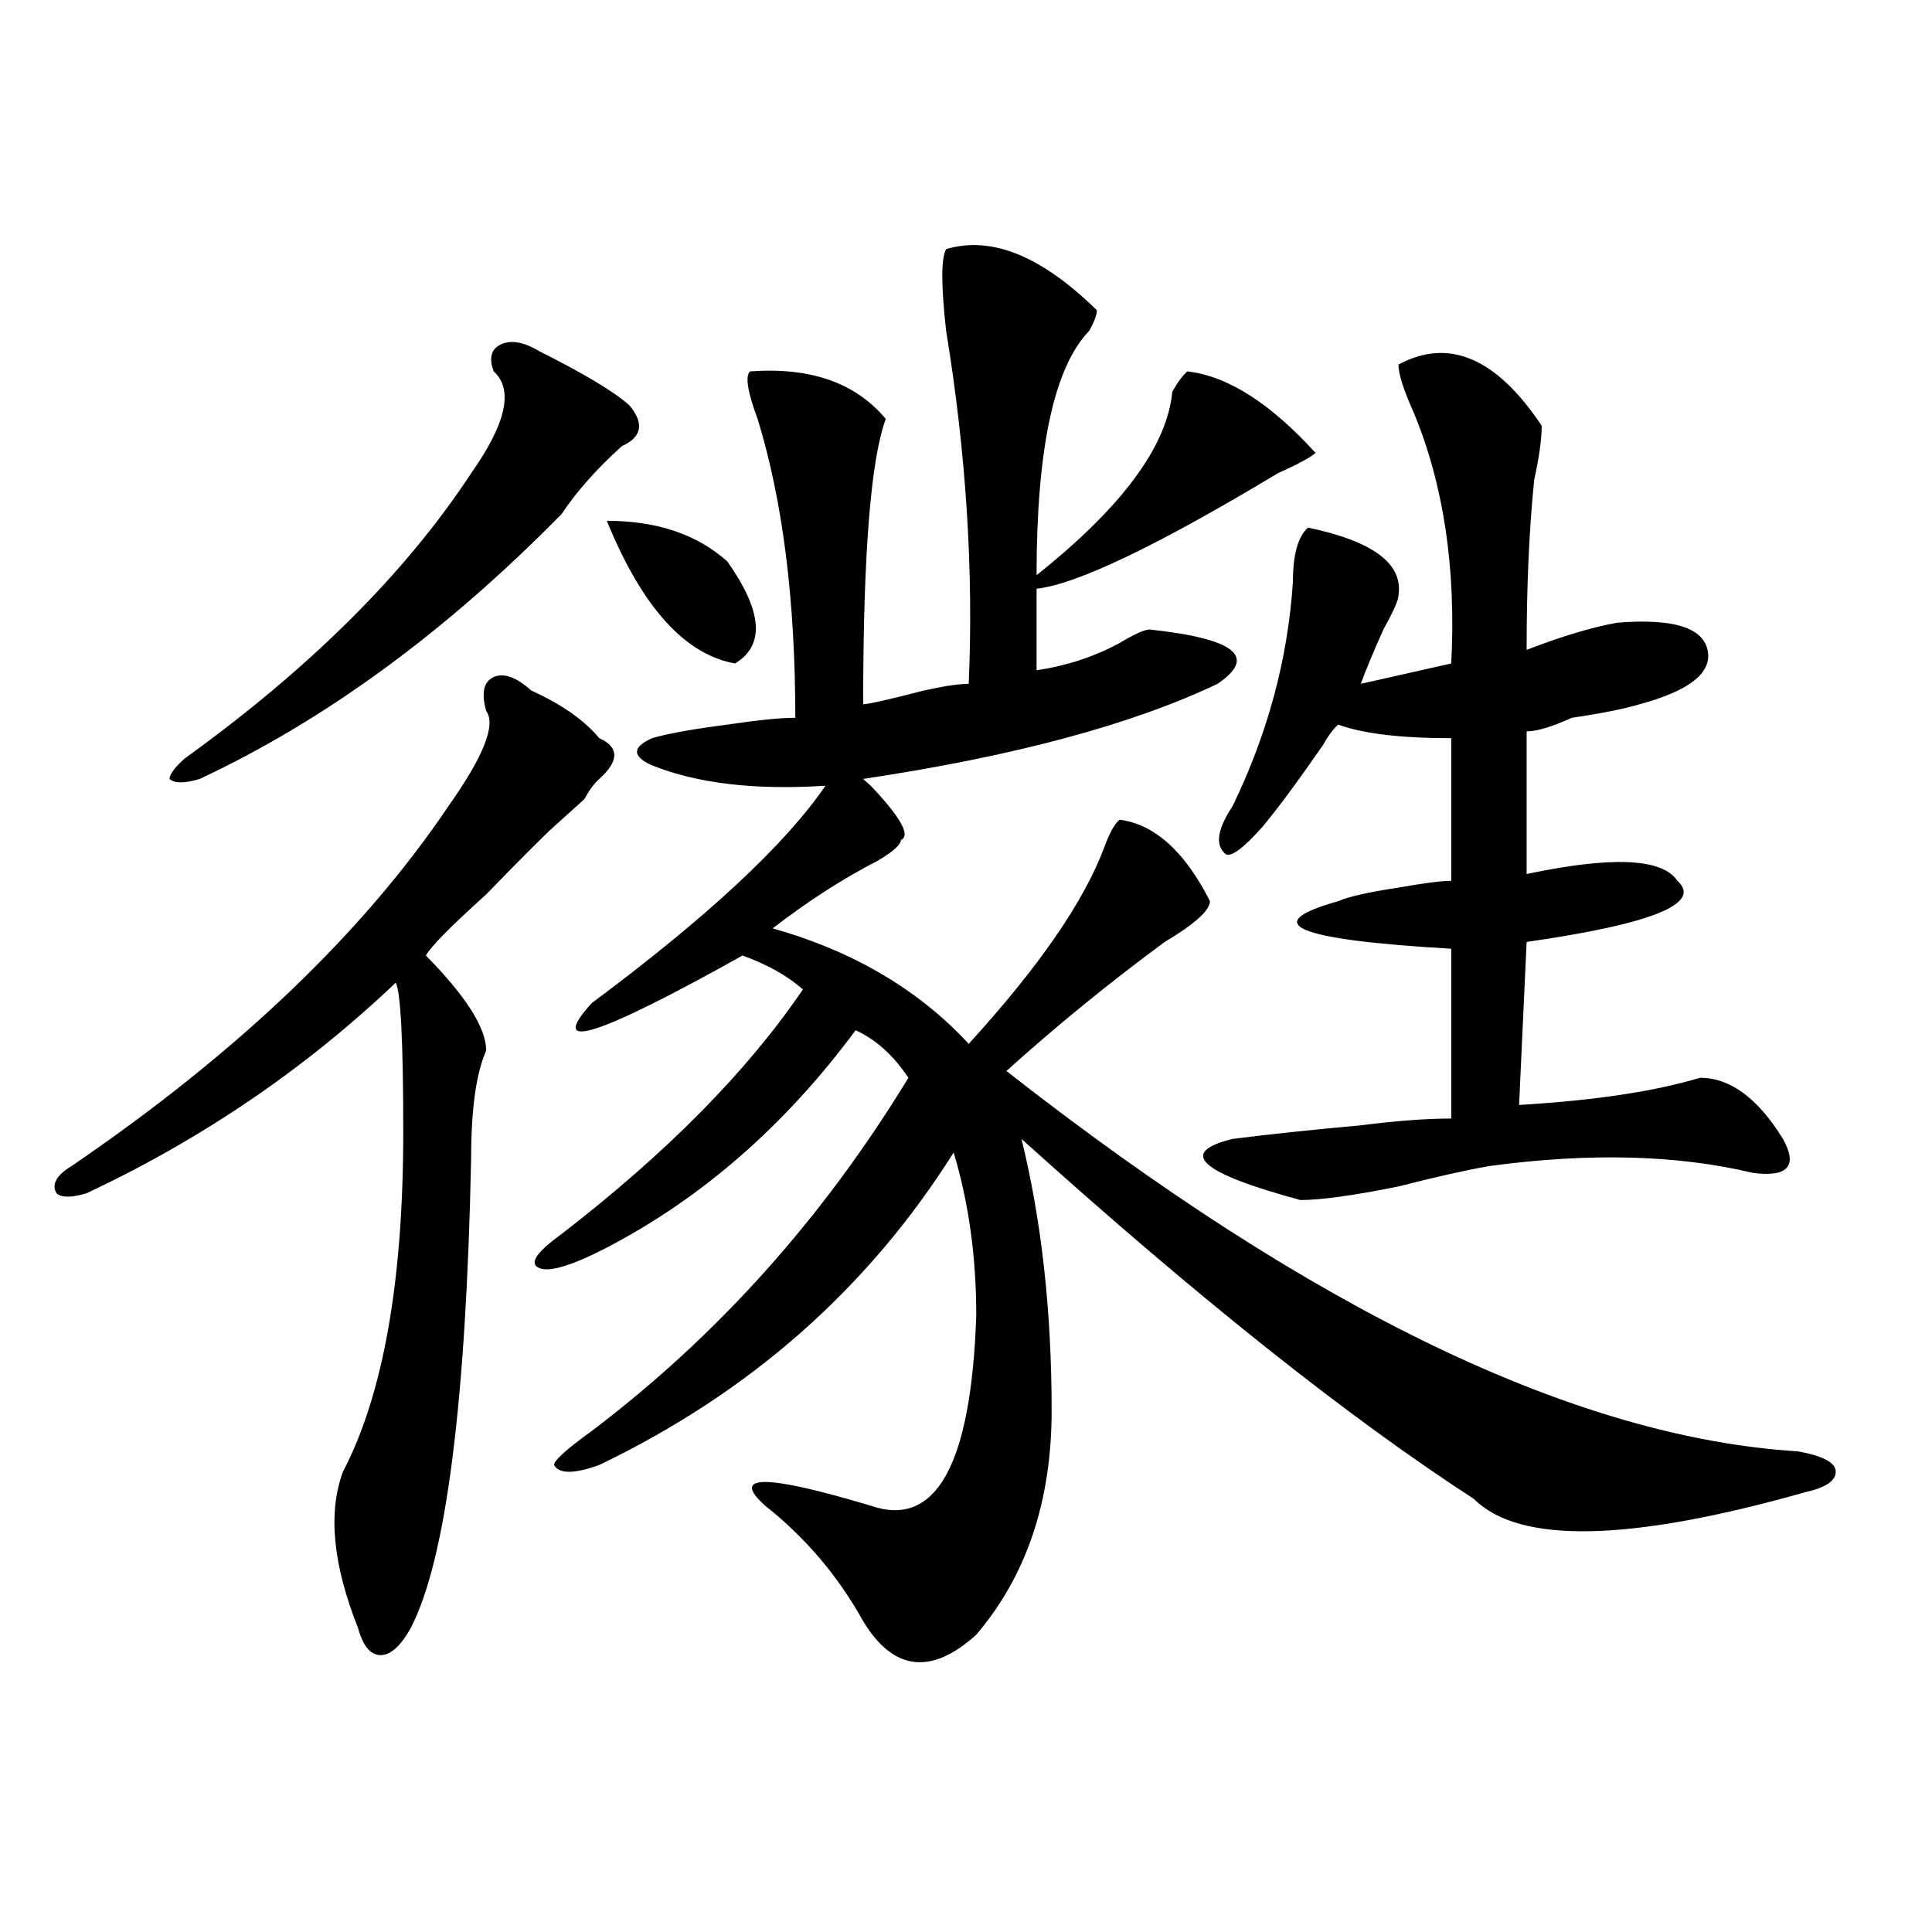
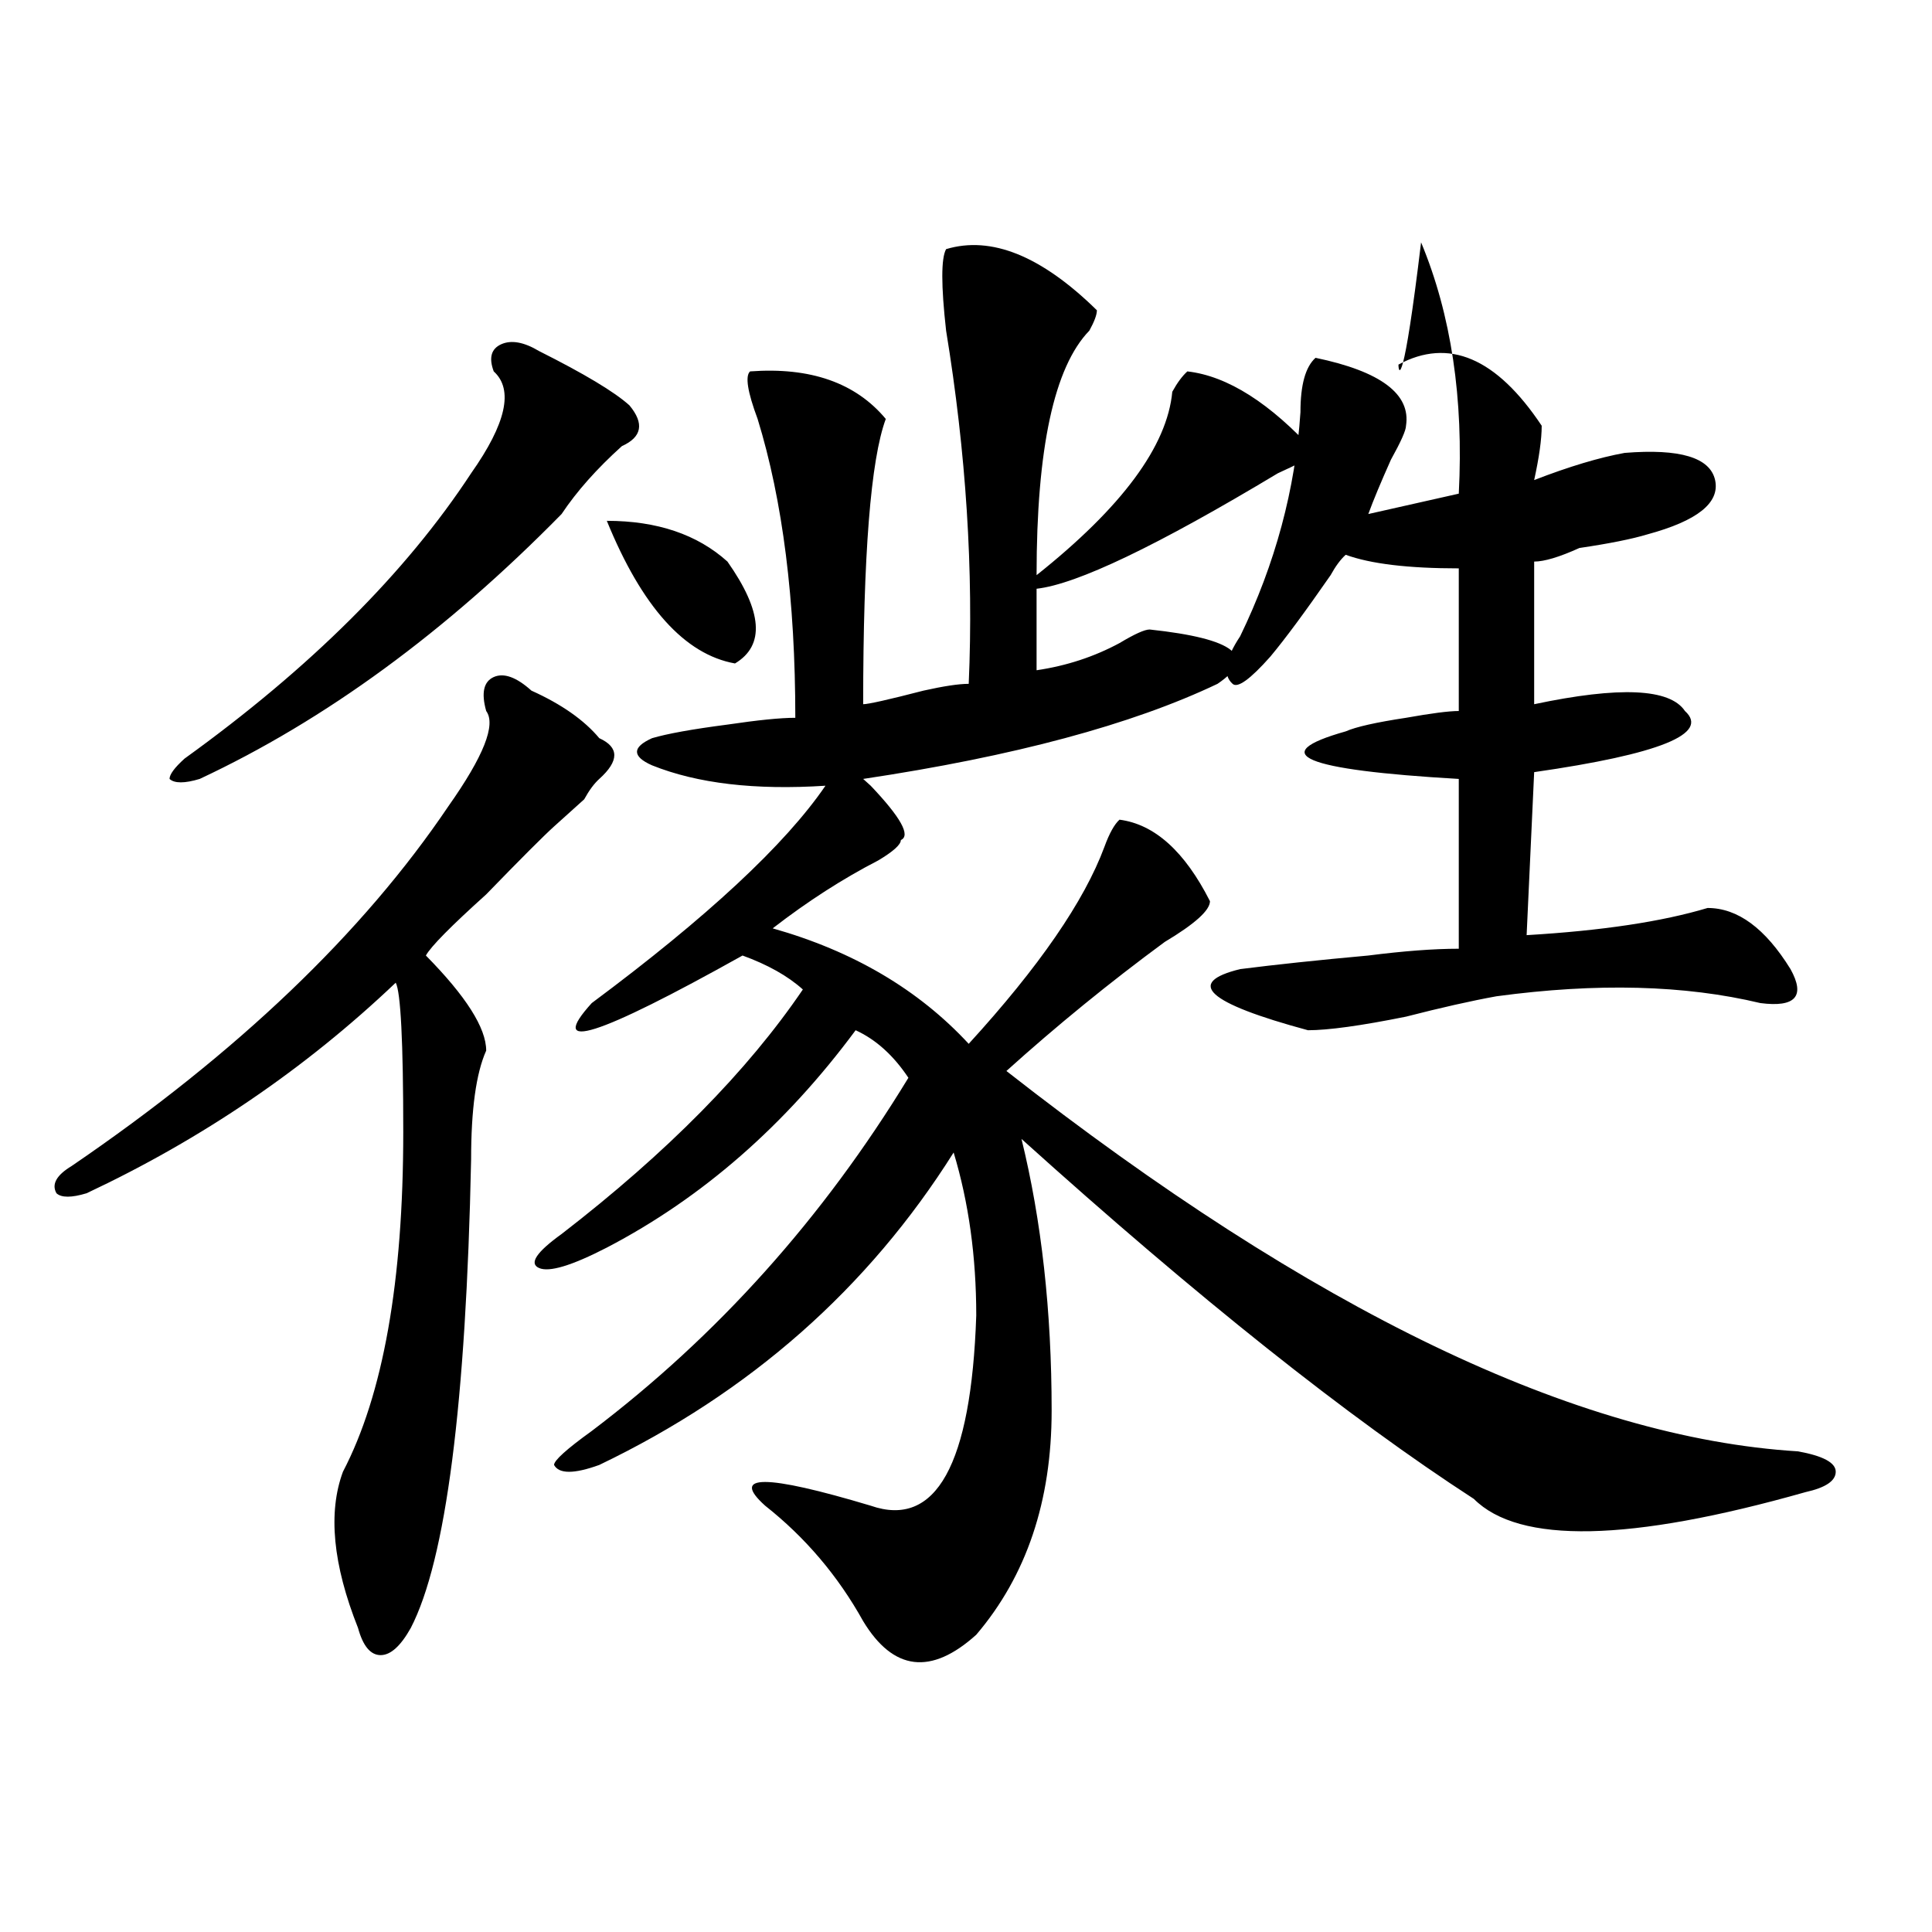
<svg xmlns="http://www.w3.org/2000/svg" version="1.1" id="图层_1" x="0px" y="0px" width="1000px" height="1000px" viewBox="0 0 1000 1000" enable-background="new 0 0 1000 1000" xml:space="preserve">
-   <path d="M275.066,357.469c15.609,7.031,27.316,15.271,35.121,24.609c10.366,4.725,10.366,11.756,0,21.094  c-2.622,2.362-5.243,5.878-7.805,10.547c-5.243,4.725-10.427,9.394-15.609,14.063c-5.243,4.725-16.95,16.425-35.121,35.156  c-18.231,16.425-28.657,26.972-31.219,31.641c20.792,21.094,31.219,37.519,31.219,49.219c-5.243,11.756-7.805,30.487-7.805,56.25  c-2.622,126.563-13.048,207.422-31.219,242.578c-5.243,9.338-10.427,14.063-15.609,14.063c-5.243,0-9.146-4.725-11.707-14.063  c-13.048-32.85-15.609-59.766-7.805-80.859c20.792-39.825,31.219-98.438,31.219-175.781c0-46.856-1.341-72.619-3.902-77.344  C157.996,553.19,104.644,589.5,44.828,617.625c-7.805,2.362-13.048,2.362-15.609,0c-2.622-4.669,0-9.338,7.805-14.063  c85.852-58.557,150.851-120.685,195.117-186.328c18.171-25.763,24.694-42.188,19.512-49.219c-2.622-9.338-1.341-15.216,3.902-17.578  C260.737,348.131,267.262,350.438,275.066,357.469z M278.969,181.688c23.414,11.756,39.023,21.094,46.828,28.125  c7.805,9.394,6.464,16.425-3.902,21.094c-13.048,11.756-23.414,23.456-31.219,35.156C230.8,327.037,168.362,372.74,103.363,403.172  c-7.805,2.362-13.048,2.362-15.609,0c0-2.307,2.562-5.822,7.805-10.547c64.999-46.856,114.448-96.075,148.289-147.656  c18.171-25.763,22.073-43.341,11.707-52.734c-2.622-7.031-1.341-11.7,3.902-14.063C264.64,175.865,271.164,177.019,278.969,181.688z   M595.059,325.828c44.206,4.725,55.913,14.063,35.121,28.125c-44.267,21.094-105.363,37.519-183.41,49.219l3.902,3.516  c15.609,16.425,20.792,25.818,15.609,28.125c0,2.362-3.902,5.878-11.707,10.547c-18.231,9.394-36.462,21.094-54.633,35.156  c41.585,11.756,75.425,31.641,101.461,59.766c36.401-39.825,59.815-73.828,70.242-101.953c2.562-7.031,5.183-11.7,7.805-14.063  c18.171,2.362,33.78,16.425,46.828,42.188c0,4.725-7.805,11.756-23.414,21.094c-28.657,21.094-55.974,43.396-81.949,66.797  C679.569,678.6,816.151,744.188,930.66,751.219c12.987,2.362,19.512,5.878,19.512,10.547c0,4.725-5.243,8.24-15.609,10.547  c-91.095,25.818-148.289,26.972-171.703,3.516C697.8,733.641,619.753,671.568,528.719,589.5  c10.366,42.188,15.609,89.1,15.609,140.625c0,46.912-13.048,85.528-39.023,116.016c-23.414,21.094-42.926,18.731-58.535-7.031  c-13.048-23.456-29.938-43.341-50.73-59.766c-18.231-16.369,0-16.369,54.633,0c33.78,11.756,52.011-21.094,54.633-98.438  c0-30.432-3.902-58.557-11.707-84.375c-44.267,70.313-105.363,124.256-183.41,161.719c-13.048,4.725-20.853,4.725-23.414,0  c0-2.307,6.464-8.185,19.512-17.578c64.999-49.219,119.632-110.138,163.898-182.813c-7.805-11.7-16.95-19.885-27.316-24.609  c-36.462,49.219-79.388,86.737-128.777,112.5c-18.231,9.394-29.938,12.909-35.121,10.547c-5.243-2.307-1.341-8.185,11.707-17.578  c54.633-42.188,96.218-84.375,124.875-126.563c-7.805-7.031-18.231-12.854-31.219-17.578  c-75.485,42.188-101.461,50.428-78.047,24.609c59.815-44.494,100.12-82.013,120.973-112.5c-36.462,2.362-66.34-1.153-89.754-10.547  c-5.243-2.307-7.805-4.669-7.805-7.031c0-2.307,2.562-4.669,7.805-7.031c7.805-2.307,20.792-4.669,39.023-7.031  c15.609-2.307,27.316-3.516,35.121-3.516c0-60.919-6.524-112.5-19.512-154.688c-5.243-14.063-6.524-22.247-3.902-24.609  c31.219-2.307,54.633,5.878,70.242,24.609c-7.805,21.094-11.707,70.313-11.707,147.656c2.562,0,12.987-2.307,31.219-7.031  c10.366-2.307,18.171-3.516,23.414-3.516c2.562-58.557-1.341-119.531-11.707-182.813c-2.622-23.4-2.622-37.463,0-42.188  c23.414-7.031,49.39,3.516,78.047,31.641c0,2.362-1.341,5.878-3.902,10.547c-18.231,18.787-27.316,60.975-27.316,126.563  c44.206-35.156,67.62-66.797,70.242-94.922c2.562-4.669,5.183-8.185,7.805-10.547c20.792,2.362,42.926,16.425,66.34,42.188  c-2.622,2.362-9.146,5.878-19.512,10.547c-62.438,37.519-104.083,57.459-124.875,59.766v42.188  c15.609-2.307,29.878-7.031,42.926-14.063C587.254,328.19,592.437,325.828,595.059,325.828z M314.09,269.578  c25.976,0,46.828,7.031,62.438,21.094c18.171,25.818,19.512,43.396,3.902,52.734C354.394,338.737,332.261,314.128,314.09,269.578z   M723.836,188.719c25.976-14.063,50.73-3.516,74.145,31.641c0,7.031-1.341,16.425-3.902,28.125  c-2.622,25.818-3.902,55.097-3.902,87.891c18.171-7.031,33.78-11.7,46.828-14.063c28.597-2.307,44.206,2.362,46.828,14.063  c2.562,11.756-9.146,21.094-35.121,28.125c-7.805,2.362-19.512,4.725-35.121,7.031c-10.427,4.725-18.231,7.031-23.414,7.031v73.828  c44.206-9.338,70.242-8.185,78.047,3.516c12.987,11.756-13.048,22.303-78.047,31.641l-3.902,84.375  c39.023-2.307,70.242-7.031,93.656-14.063c15.609,0,29.878,10.547,42.926,31.641c7.805,14.063,2.562,19.94-15.609,17.578  c-39.023-9.338-84.571-10.547-136.582-3.516c-13.048,2.362-28.657,5.878-46.828,10.547c-23.414,4.725-40.364,7.031-50.73,7.031  c-52.071-14.063-63.778-24.609-35.121-31.641c18.171-2.307,40.304-4.669,66.34-7.031c18.171-2.307,33.78-3.516,46.828-3.516v-87.891  c-80.669-4.669-100.181-12.854-58.535-24.609c5.183-2.307,15.609-4.669,31.219-7.031c12.987-2.307,22.073-3.516,27.316-3.516  v-73.828c-26.036,0-45.548-2.307-58.535-7.031c-2.622,2.362-5.243,5.878-7.805,10.547c-13.048,18.787-23.414,32.85-31.219,42.188  c-10.427,11.756-16.95,16.425-19.512,14.063c-5.243-4.669-3.902-12.854,3.902-24.609c18.171-37.463,28.597-76.135,31.219-116.016  c0-14.063,2.562-23.4,7.805-28.125c33.78,7.031,49.39,18.787,46.828,35.156c0,2.362-2.622,8.24-7.805,17.578  c-5.243,11.756-9.146,21.094-11.707,28.125c10.366-2.307,25.976-5.822,46.828-10.547c2.562-49.219-3.902-92.56-19.512-130.078  C726.397,201.628,723.836,193.443,723.836,188.719z" />
+   <path d="M275.066,357.469c15.609,7.031,27.316,15.271,35.121,24.609c10.366,4.725,10.366,11.756,0,21.094  c-2.622,2.362-5.243,5.878-7.805,10.547c-5.243,4.725-10.427,9.394-15.609,14.063c-5.243,4.725-16.95,16.425-35.121,35.156  c-18.231,16.425-28.657,26.972-31.219,31.641c20.792,21.094,31.219,37.519,31.219,49.219c-5.243,11.756-7.805,30.487-7.805,56.25  c-2.622,126.563-13.048,207.422-31.219,242.578c-5.243,9.338-10.427,14.063-15.609,14.063c-5.243,0-9.146-4.725-11.707-14.063  c-13.048-32.85-15.609-59.766-7.805-80.859c20.792-39.825,31.219-98.438,31.219-175.781c0-46.856-1.341-72.619-3.902-77.344  C157.996,553.19,104.644,589.5,44.828,617.625c-7.805,2.362-13.048,2.362-15.609,0c-2.622-4.669,0-9.338,7.805-14.063  c85.852-58.557,150.851-120.685,195.117-186.328c18.171-25.763,24.694-42.188,19.512-49.219c-2.622-9.338-1.341-15.216,3.902-17.578  C260.737,348.131,267.262,350.438,275.066,357.469z M278.969,181.688c23.414,11.756,39.023,21.094,46.828,28.125  c7.805,9.394,6.464,16.425-3.902,21.094c-13.048,11.756-23.414,23.456-31.219,35.156C230.8,327.037,168.362,372.74,103.363,403.172  c-7.805,2.362-13.048,2.362-15.609,0c0-2.307,2.562-5.822,7.805-10.547c64.999-46.856,114.448-96.075,148.289-147.656  c18.171-25.763,22.073-43.341,11.707-52.734c-2.622-7.031-1.341-11.7,3.902-14.063C264.64,175.865,271.164,177.019,278.969,181.688z   M595.059,325.828c44.206,4.725,55.913,14.063,35.121,28.125c-44.267,21.094-105.363,37.519-183.41,49.219l3.902,3.516  c15.609,16.425,20.792,25.818,15.609,28.125c0,2.362-3.902,5.878-11.707,10.547c-18.231,9.394-36.462,21.094-54.633,35.156  c41.585,11.756,75.425,31.641,101.461,59.766c36.401-39.825,59.815-73.828,70.242-101.953c2.562-7.031,5.183-11.7,7.805-14.063  c18.171,2.362,33.78,16.425,46.828,42.188c0,4.725-7.805,11.756-23.414,21.094c-28.657,21.094-55.974,43.396-81.949,66.797  C679.569,678.6,816.151,744.188,930.66,751.219c12.987,2.362,19.512,5.878,19.512,10.547c0,4.725-5.243,8.24-15.609,10.547  c-91.095,25.818-148.289,26.972-171.703,3.516C697.8,733.641,619.753,671.568,528.719,589.5  c10.366,42.188,15.609,89.1,15.609,140.625c0,46.912-13.048,85.528-39.023,116.016c-23.414,21.094-42.926,18.731-58.535-7.031  c-13.048-23.456-29.938-43.341-50.73-59.766c-18.231-16.369,0-16.369,54.633,0c33.78,11.756,52.011-21.094,54.633-98.438  c0-30.432-3.902-58.557-11.707-84.375c-44.267,70.313-105.363,124.256-183.41,161.719c-13.048,4.725-20.853,4.725-23.414,0  c0-2.307,6.464-8.185,19.512-17.578c64.999-49.219,119.632-110.138,163.898-182.813c-7.805-11.7-16.95-19.885-27.316-24.609  c-36.462,49.219-79.388,86.737-128.777,112.5c-18.231,9.394-29.938,12.909-35.121,10.547c-5.243-2.307-1.341-8.185,11.707-17.578  c54.633-42.188,96.218-84.375,124.875-126.563c-7.805-7.031-18.231-12.854-31.219-17.578  c-75.485,42.188-101.461,50.428-78.047,24.609c59.815-44.494,100.12-82.013,120.973-112.5c-36.462,2.362-66.34-1.153-89.754-10.547  c-5.243-2.307-7.805-4.669-7.805-7.031c0-2.307,2.562-4.669,7.805-7.031c7.805-2.307,20.792-4.669,39.023-7.031  c15.609-2.307,27.316-3.516,35.121-3.516c0-60.919-6.524-112.5-19.512-154.688c-5.243-14.063-6.524-22.247-3.902-24.609  c31.219-2.307,54.633,5.878,70.242,24.609c-7.805,21.094-11.707,70.313-11.707,147.656c2.562,0,12.987-2.307,31.219-7.031  c10.366-2.307,18.171-3.516,23.414-3.516c2.562-58.557-1.341-119.531-11.707-182.813c-2.622-23.4-2.622-37.463,0-42.188  c23.414-7.031,49.39,3.516,78.047,31.641c0,2.362-1.341,5.878-3.902,10.547c-18.231,18.787-27.316,60.975-27.316,126.563  c44.206-35.156,67.62-66.797,70.242-94.922c2.562-4.669,5.183-8.185,7.805-10.547c20.792,2.362,42.926,16.425,66.34,42.188  c-2.622,2.362-9.146,5.878-19.512,10.547c-62.438,37.519-104.083,57.459-124.875,59.766v42.188  c15.609-2.307,29.878-7.031,42.926-14.063C587.254,328.19,592.437,325.828,595.059,325.828z M314.09,269.578  c25.976,0,46.828,7.031,62.438,21.094c18.171,25.818,19.512,43.396,3.902,52.734C354.394,338.737,332.261,314.128,314.09,269.578z   M723.836,188.719c25.976-14.063,50.73-3.516,74.145,31.641c0,7.031-1.341,16.425-3.902,28.125  c18.171-7.031,33.78-11.7,46.828-14.063c28.597-2.307,44.206,2.362,46.828,14.063  c2.562,11.756-9.146,21.094-35.121,28.125c-7.805,2.362-19.512,4.725-35.121,7.031c-10.427,4.725-18.231,7.031-23.414,7.031v73.828  c44.206-9.338,70.242-8.185,78.047,3.516c12.987,11.756-13.048,22.303-78.047,31.641l-3.902,84.375  c39.023-2.307,70.242-7.031,93.656-14.063c15.609,0,29.878,10.547,42.926,31.641c7.805,14.063,2.562,19.94-15.609,17.578  c-39.023-9.338-84.571-10.547-136.582-3.516c-13.048,2.362-28.657,5.878-46.828,10.547c-23.414,4.725-40.364,7.031-50.73,7.031  c-52.071-14.063-63.778-24.609-35.121-31.641c18.171-2.307,40.304-4.669,66.34-7.031c18.171-2.307,33.78-3.516,46.828-3.516v-87.891  c-80.669-4.669-100.181-12.854-58.535-24.609c5.183-2.307,15.609-4.669,31.219-7.031c12.987-2.307,22.073-3.516,27.316-3.516  v-73.828c-26.036,0-45.548-2.307-58.535-7.031c-2.622,2.362-5.243,5.878-7.805,10.547c-13.048,18.787-23.414,32.85-31.219,42.188  c-10.427,11.756-16.95,16.425-19.512,14.063c-5.243-4.669-3.902-12.854,3.902-24.609c18.171-37.463,28.597-76.135,31.219-116.016  c0-14.063,2.562-23.4,7.805-28.125c33.78,7.031,49.39,18.787,46.828,35.156c0,2.362-2.622,8.24-7.805,17.578  c-5.243,11.756-9.146,21.094-11.707,28.125c10.366-2.307,25.976-5.822,46.828-10.547c2.562-49.219-3.902-92.56-19.512-130.078  C726.397,201.628,723.836,193.443,723.836,188.719z" />
</svg>